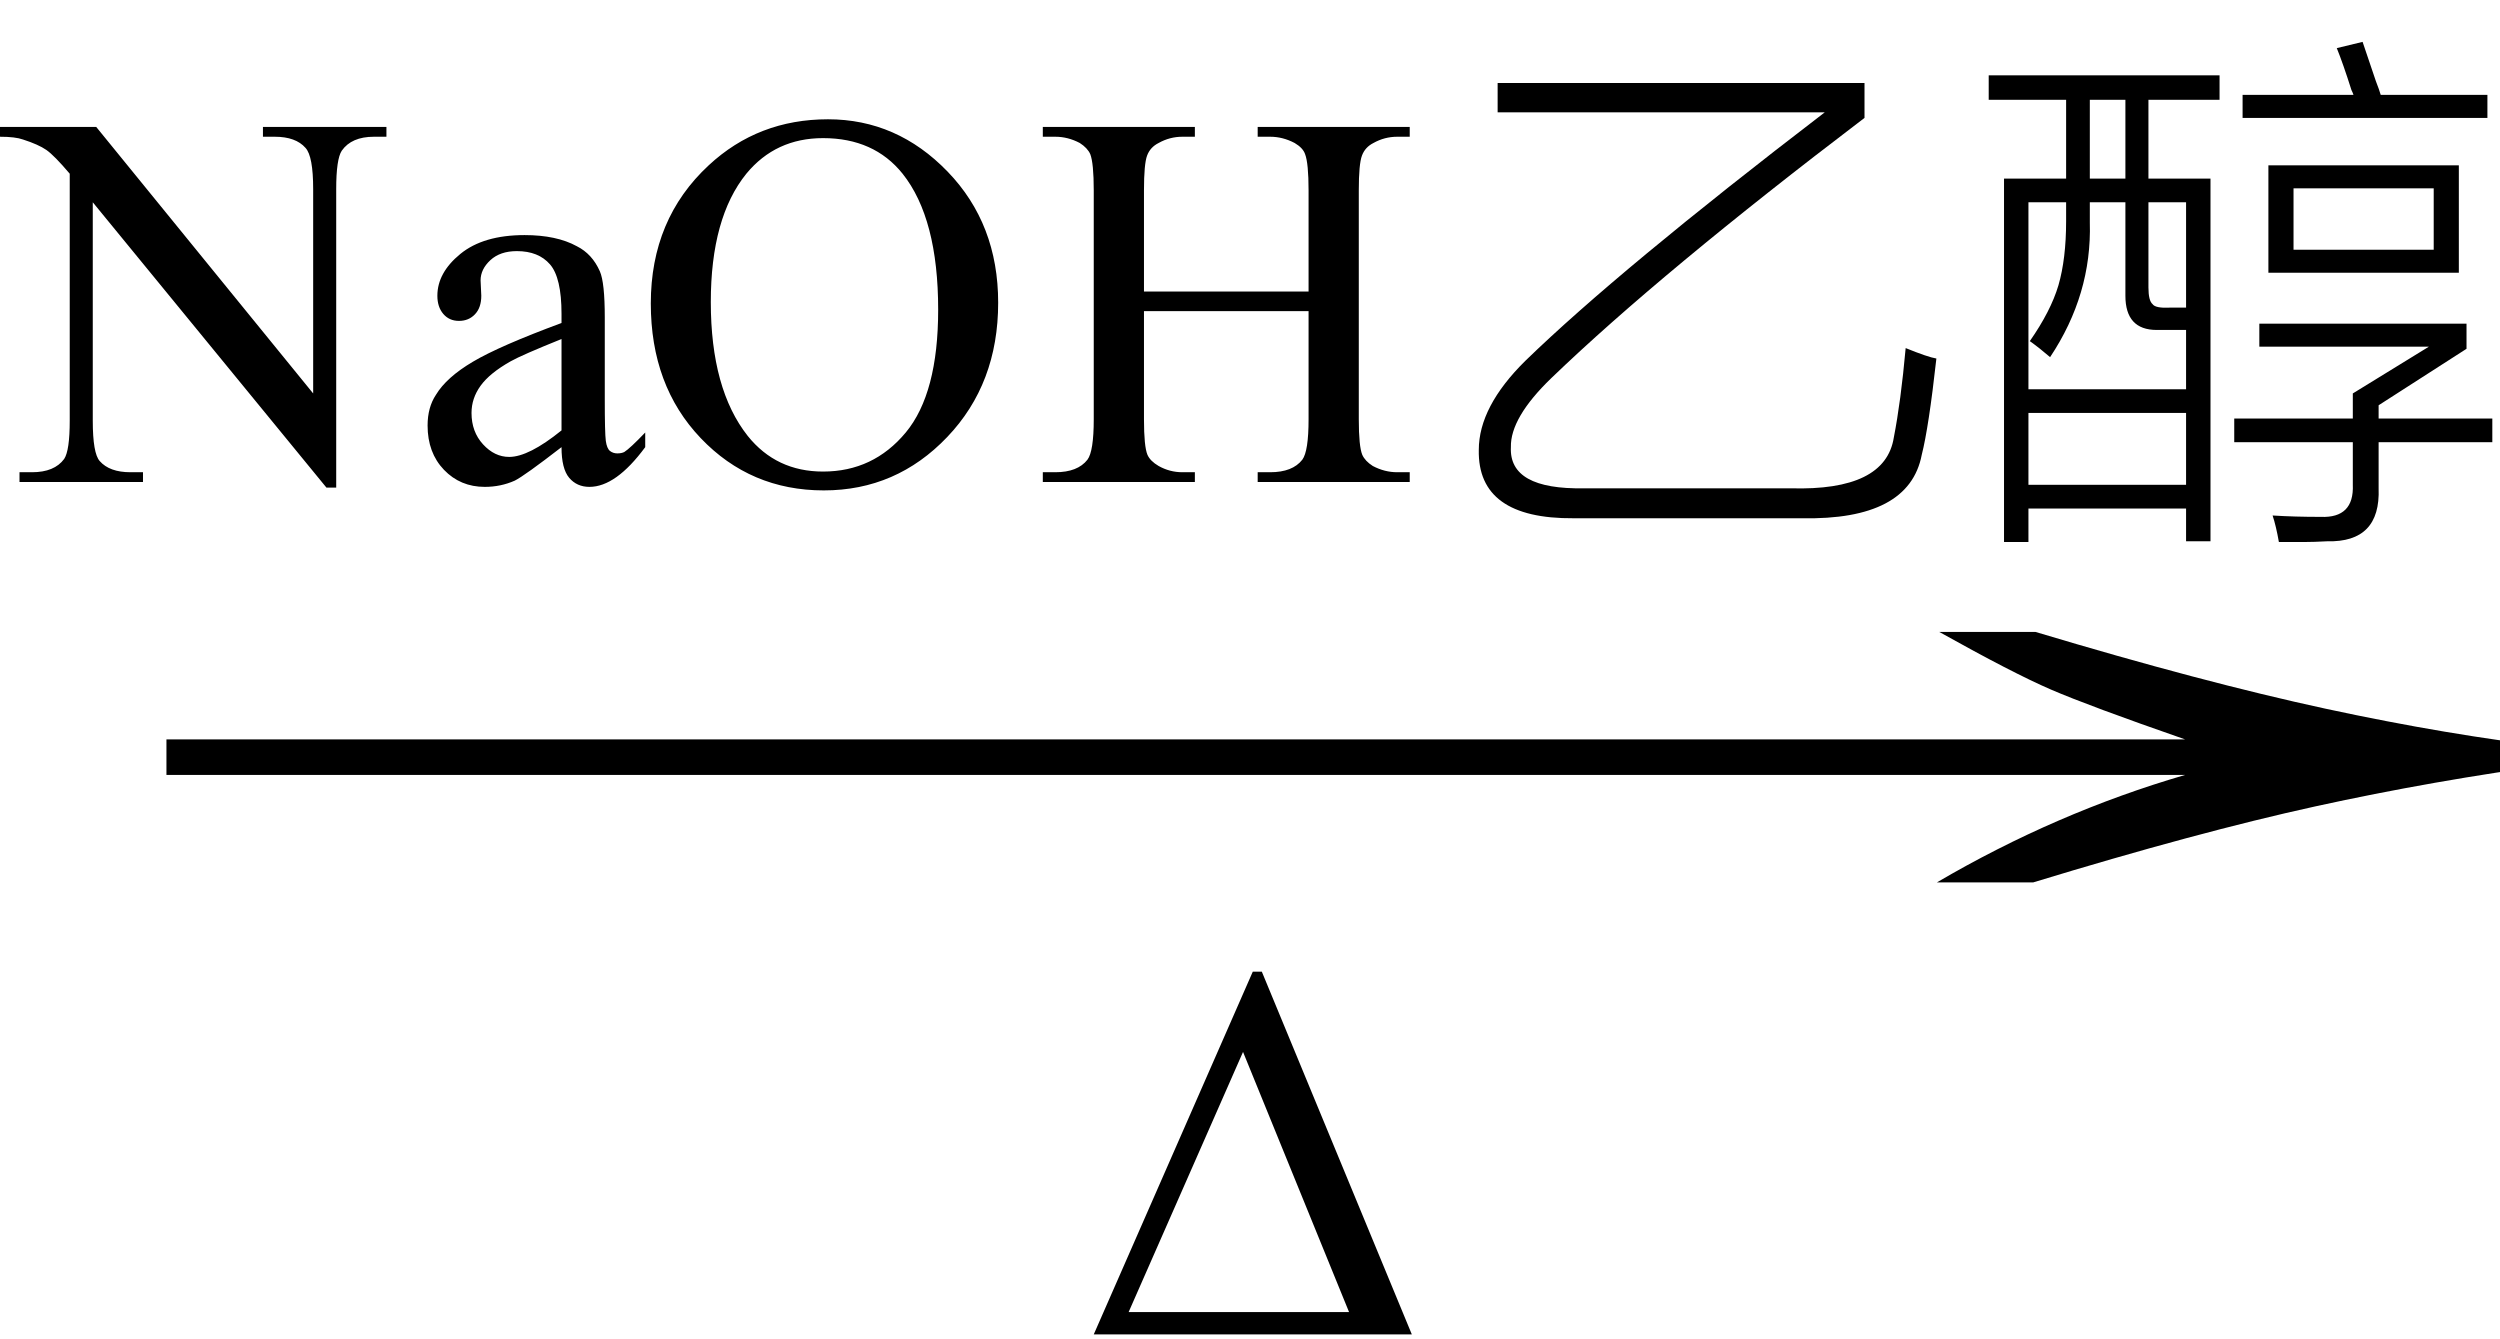
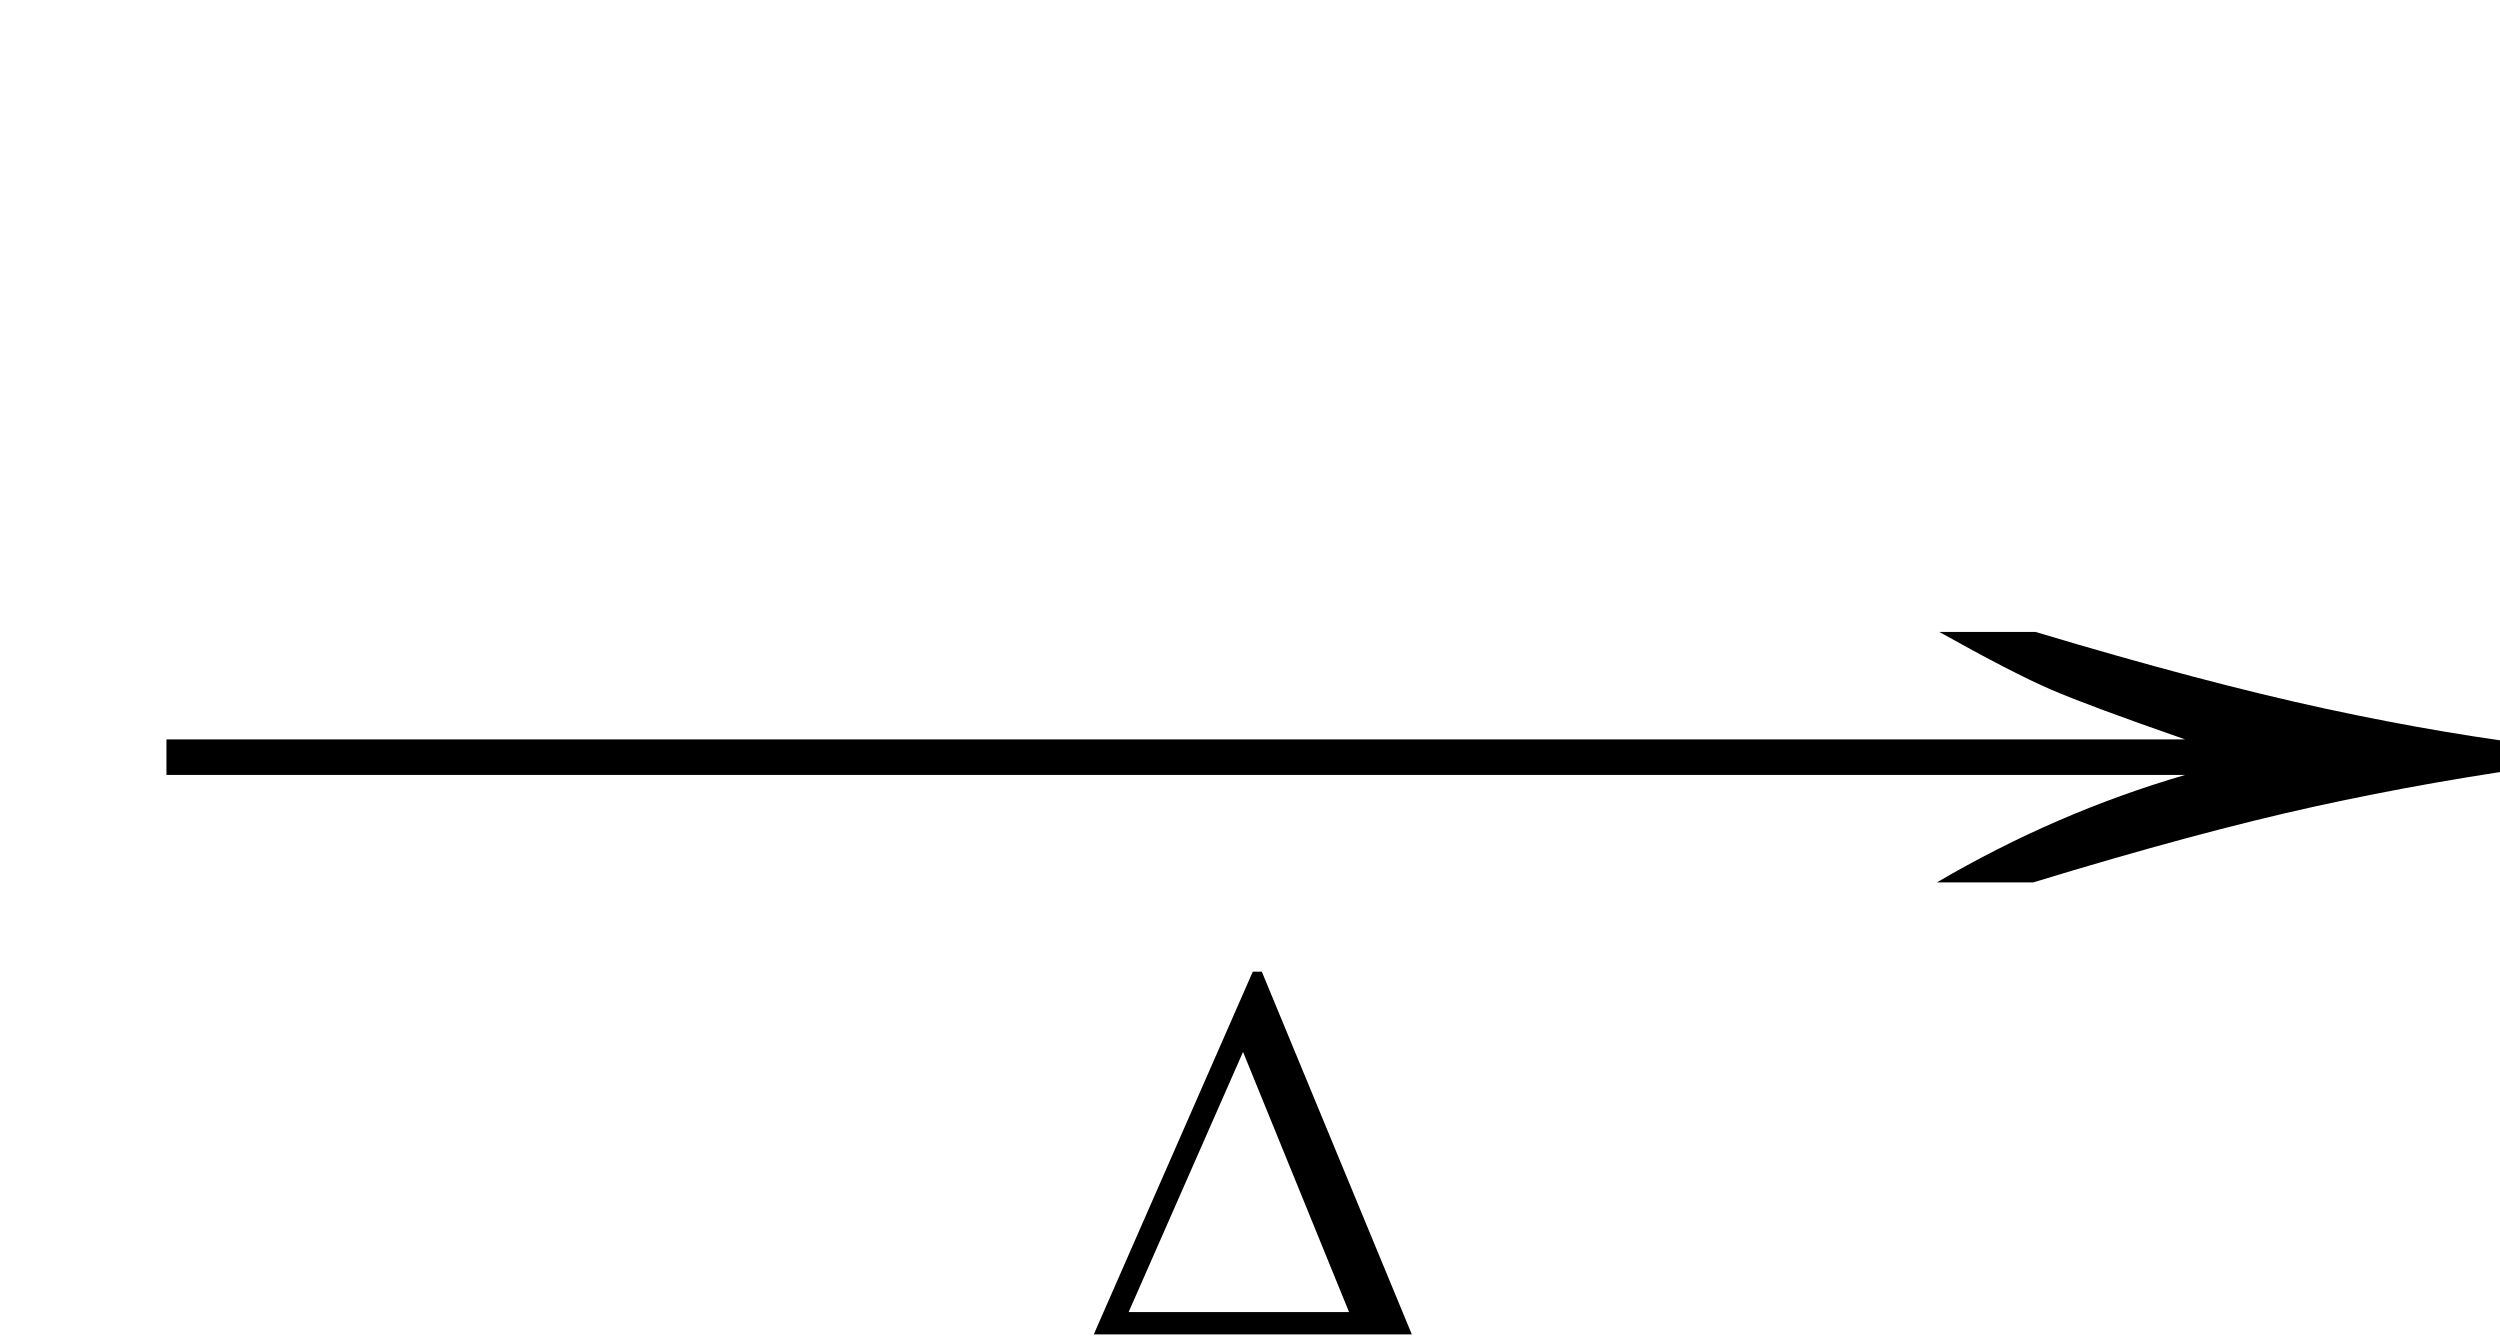
<svg xmlns="http://www.w3.org/2000/svg" stroke-dasharray="none" shape-rendering="auto" font-family="'Dialog'" width="56" text-rendering="auto" fill-opacity="1" contentScriptType="text/ecmascript" color-interpolation="auto" color-rendering="auto" preserveAspectRatio="xMidYMid meet" font-size="12" fill="black" stroke="black" image-rendering="auto" stroke-miterlimit="10" zoomAndPan="magnify" version="1.0" stroke-linecap="square" stroke-linejoin="miter" contentStyleType="text/css" font-style="normal" height="30" stroke-width="1" stroke-dashoffset="0" font-weight="normal" stroke-opacity="1">
  <defs id="genericDefs" />
  <g>
    <g text-rendering="optimizeLegibility" transform="translate(1.459,21) matrix(3.631,0,0,1,0,0)" color-rendering="optimizeQuality" color-interpolation="linearRGB" image-rendering="optimizeQuality">
      <path d="M12.156 -6.844 Q13.188 -5.719 13.945 -5.125 Q14.703 -4.531 15.375 -4.25 L15.375 -3.891 Q14.609 -3.516 13.883 -2.938 Q13.156 -2.359 12.141 -1.234 L11.547 -1.234 Q12.281 -2.797 13.078 -3.641 L0.625 -3.641 L0.625 -4.438 L13.078 -4.438 Q12.484 -5.188 12.25 -5.555 Q12.016 -5.922 11.562 -6.844 L12.156 -6.844 Z" stroke="none" />
    </g>
    <g text-rendering="optimizeLegibility" transform="translate(24.203,29.891)" color-rendering="optimizeQuality" color-interpolation="linearRGB" image-rendering="optimizeQuality">
      <path d="M0.297 0 L3.859 -8.125 L4.062 -8.125 L7.422 0 L0.297 0 ZM6.016 -0.5 L3.641 -6.328 L1.078 -0.5 L6.016 -0.5 Z" stroke="none" />
    </g>
    <g text-rendering="optimizeLegibility" transform="translate(0.156,10.797)" color-rendering="optimizeQuality" color-interpolation="linearRGB" image-rendering="optimizeQuality">
-       <path d="M-0.156 -7.953 L2 -7.953 L6.859 -1.984 L6.859 -6.562 Q6.859 -7.297 6.688 -7.484 Q6.469 -7.734 6 -7.734 L5.734 -7.734 L5.734 -7.953 L8.5 -7.953 L8.5 -7.734 L8.219 -7.734 Q7.719 -7.734 7.5 -7.422 Q7.375 -7.234 7.375 -6.562 L7.375 0.125 L7.156 0.125 L1.922 -6.266 L1.922 -1.375 Q1.922 -0.641 2.078 -0.469 Q2.297 -0.219 2.766 -0.219 L3.047 -0.219 L3.047 0 L0.281 0 L0.281 -0.219 L0.562 -0.219 Q1.062 -0.219 1.281 -0.516 Q1.406 -0.703 1.406 -1.375 L1.406 -6.906 Q1.062 -7.312 0.883 -7.438 Q0.703 -7.562 0.359 -7.672 Q0.188 -7.734 -0.156 -7.734 L-0.156 -7.953 ZM12.422 -0.781 Q11.594 -0.141 11.375 -0.031 Q11.062 0.109 10.703 0.109 Q10.156 0.109 9.789 -0.273 Q9.422 -0.656 9.422 -1.266 Q9.422 -1.672 9.609 -1.953 Q9.844 -2.344 10.438 -2.695 Q11.031 -3.047 12.422 -3.562 L12.422 -3.766 Q12.422 -4.578 12.164 -4.875 Q11.906 -5.172 11.422 -5.172 Q11.047 -5.172 10.828 -4.969 Q10.609 -4.766 10.609 -4.516 L10.625 -4.172 Q10.625 -3.906 10.484 -3.758 Q10.344 -3.609 10.125 -3.609 Q9.906 -3.609 9.773 -3.766 Q9.641 -3.922 9.641 -4.172 Q9.641 -4.688 10.156 -5.109 Q10.672 -5.531 11.594 -5.531 Q12.312 -5.531 12.766 -5.281 Q13.109 -5.109 13.281 -4.719 Q13.391 -4.469 13.391 -3.688 L13.391 -1.859 Q13.391 -1.094 13.414 -0.922 Q13.438 -0.75 13.508 -0.695 Q13.578 -0.641 13.672 -0.641 Q13.766 -0.641 13.828 -0.672 Q13.953 -0.75 14.297 -1.109 L14.297 -0.781 Q13.641 0.109 13.047 0.109 Q12.766 0.109 12.594 -0.094 Q12.422 -0.297 12.422 -0.781 ZM12.422 -1.156 L12.422 -3.203 Q11.531 -2.844 11.281 -2.703 Q10.812 -2.438 10.609 -2.156 Q10.406 -1.875 10.406 -1.547 Q10.406 -1.125 10.664 -0.844 Q10.922 -0.562 11.25 -0.562 Q11.688 -0.562 12.422 -1.156 ZM18.391 -8.125 Q19.938 -8.125 21.07 -6.953 Q22.203 -5.781 22.203 -4.016 Q22.203 -2.203 21.062 -1.008 Q19.922 0.188 18.297 0.188 Q16.656 0.188 15.539 -0.984 Q14.422 -2.156 14.422 -4 Q14.422 -5.891 15.719 -7.094 Q16.828 -8.125 18.391 -8.125 ZM18.281 -7.703 Q17.219 -7.703 16.562 -6.906 Q15.766 -5.922 15.766 -4.031 Q15.766 -2.078 16.594 -1.031 Q17.234 -0.234 18.281 -0.234 Q19.406 -0.234 20.133 -1.109 Q20.859 -1.984 20.859 -3.859 Q20.859 -5.906 20.062 -6.906 Q19.422 -7.703 18.281 -7.703 ZM25.469 -4.266 L29.156 -4.266 L29.156 -6.531 Q29.156 -7.141 29.078 -7.344 Q29.031 -7.484 28.844 -7.594 Q28.578 -7.734 28.297 -7.734 L28.016 -7.734 L28.016 -7.953 L31.422 -7.953 L31.422 -7.734 L31.141 -7.734 Q30.859 -7.734 30.609 -7.594 Q30.422 -7.5 30.352 -7.312 Q30.281 -7.125 30.281 -6.531 L30.281 -1.406 Q30.281 -0.797 30.359 -0.609 Q30.422 -0.469 30.594 -0.359 Q30.859 -0.219 31.141 -0.219 L31.422 -0.219 L31.422 0 L28.016 0 L28.016 -0.219 L28.297 -0.219 Q28.797 -0.219 29.016 -0.5 Q29.156 -0.688 29.156 -1.406 L29.156 -3.828 L25.469 -3.828 L25.469 -1.406 Q25.469 -0.797 25.547 -0.609 Q25.609 -0.469 25.797 -0.359 Q26.047 -0.219 26.328 -0.219 L26.609 -0.219 L26.609 0 L23.203 0 L23.203 -0.219 L23.484 -0.219 Q23.984 -0.219 24.203 -0.5 Q24.344 -0.688 24.344 -1.406 L24.344 -6.531 Q24.344 -7.141 24.266 -7.344 Q24.203 -7.484 24.031 -7.594 Q23.766 -7.734 23.484 -7.734 L23.203 -7.734 L23.203 -7.953 L26.609 -7.953 L26.609 -7.734 L26.328 -7.734 Q26.047 -7.734 25.797 -7.594 Q25.609 -7.5 25.539 -7.312 Q25.469 -7.125 25.469 -6.531 L25.469 -4.266 Z" stroke="none" />
-       <path d="M42.266 -1 Q42.422 -1.797 42.531 -3 Q43.031 -2.797 43.219 -2.766 Q43.047 -1.219 42.891 -0.609 Q42.609 0.859 40.203 0.812 L35.094 0.812 Q32.938 0.828 32.969 -0.719 Q32.969 -1.688 34.016 -2.719 Q36.109 -4.75 40.719 -8.281 L33.391 -8.281 L33.391 -8.938 L41.609 -8.938 L41.609 -8.156 Q37.047 -4.688 34.594 -2.328 Q33.672 -1.438 33.688 -0.781 Q33.641 0.172 35.328 0.141 L39.953 0.141 Q42.078 0.203 42.266 -1 ZM44.391 -8.562 L44.391 -9.109 L49.562 -9.109 L49.562 -8.562 L47.969 -8.562 L47.969 -6.797 L49.359 -6.797 L49.359 1.328 L48.812 1.328 L48.812 0.594 L45.281 0.594 L45.281 1.344 L44.734 1.344 L44.734 -6.797 L46.125 -6.797 L46.125 -8.562 L44.391 -8.562 ZM50.656 -7.094 L54.922 -7.094 L54.922 -4.688 L50.656 -4.688 L50.656 -7.094 ZM47.453 -4.172 L47.453 -6.266 L46.656 -6.266 L46.656 -5.812 Q46.703 -4.203 45.766 -2.797 Q45.531 -3 45.312 -3.156 Q45.781 -3.828 45.953 -4.406 Q46.125 -5 46.125 -5.844 L46.125 -6.266 L45.281 -6.266 L45.281 -2.078 L48.812 -2.078 L48.812 -3.406 L48.156 -3.406 Q47.453 -3.406 47.453 -4.172 ZM52.547 -1.984 L54.25 -3.031 L50.453 -3.031 L50.453 -3.547 L55.094 -3.547 L55.094 -2.984 L53.125 -1.719 L53.125 -1.422 L55.672 -1.422 L55.672 -0.891 L53.125 -0.891 L53.125 0.141 Q53.172 1.359 51.969 1.328 Q51.672 1.344 51.469 1.344 Q51.359 1.344 51.234 1.344 Q51.125 1.344 50.891 1.344 Q50.828 0.984 50.75 0.75 Q51.234 0.781 51.828 0.781 Q52.578 0.812 52.547 0.062 L52.547 -0.891 L49.891 -0.891 L49.891 -1.422 L52.547 -1.422 L52.547 -1.984 ZM45.281 -1.547 L45.281 0.062 L48.812 0.062 L48.812 -1.547 L45.281 -1.547 ZM51.219 -6.578 L51.219 -5.203 L54.359 -5.203 L54.359 -6.578 L51.219 -6.578 ZM52.188 -9.719 L52.766 -9.859 Q52.859 -9.594 53.062 -8.984 Q53.141 -8.781 53.172 -8.672 L55.562 -8.672 L55.562 -8.156 L50.078 -8.156 L50.078 -8.672 L52.562 -8.672 Q52.547 -8.719 52.516 -8.781 Q52.328 -9.375 52.188 -9.719 ZM48.812 -6.266 L47.969 -6.266 L47.969 -4.359 Q47.969 -4.062 48.062 -3.984 Q48.125 -3.891 48.438 -3.906 L48.812 -3.906 L48.812 -6.266 ZM46.656 -8.562 L46.656 -6.797 L47.453 -6.797 L47.453 -8.562 L46.656 -8.562 Z" stroke="none" />
-     </g>
+       </g>
  </g>
</svg>